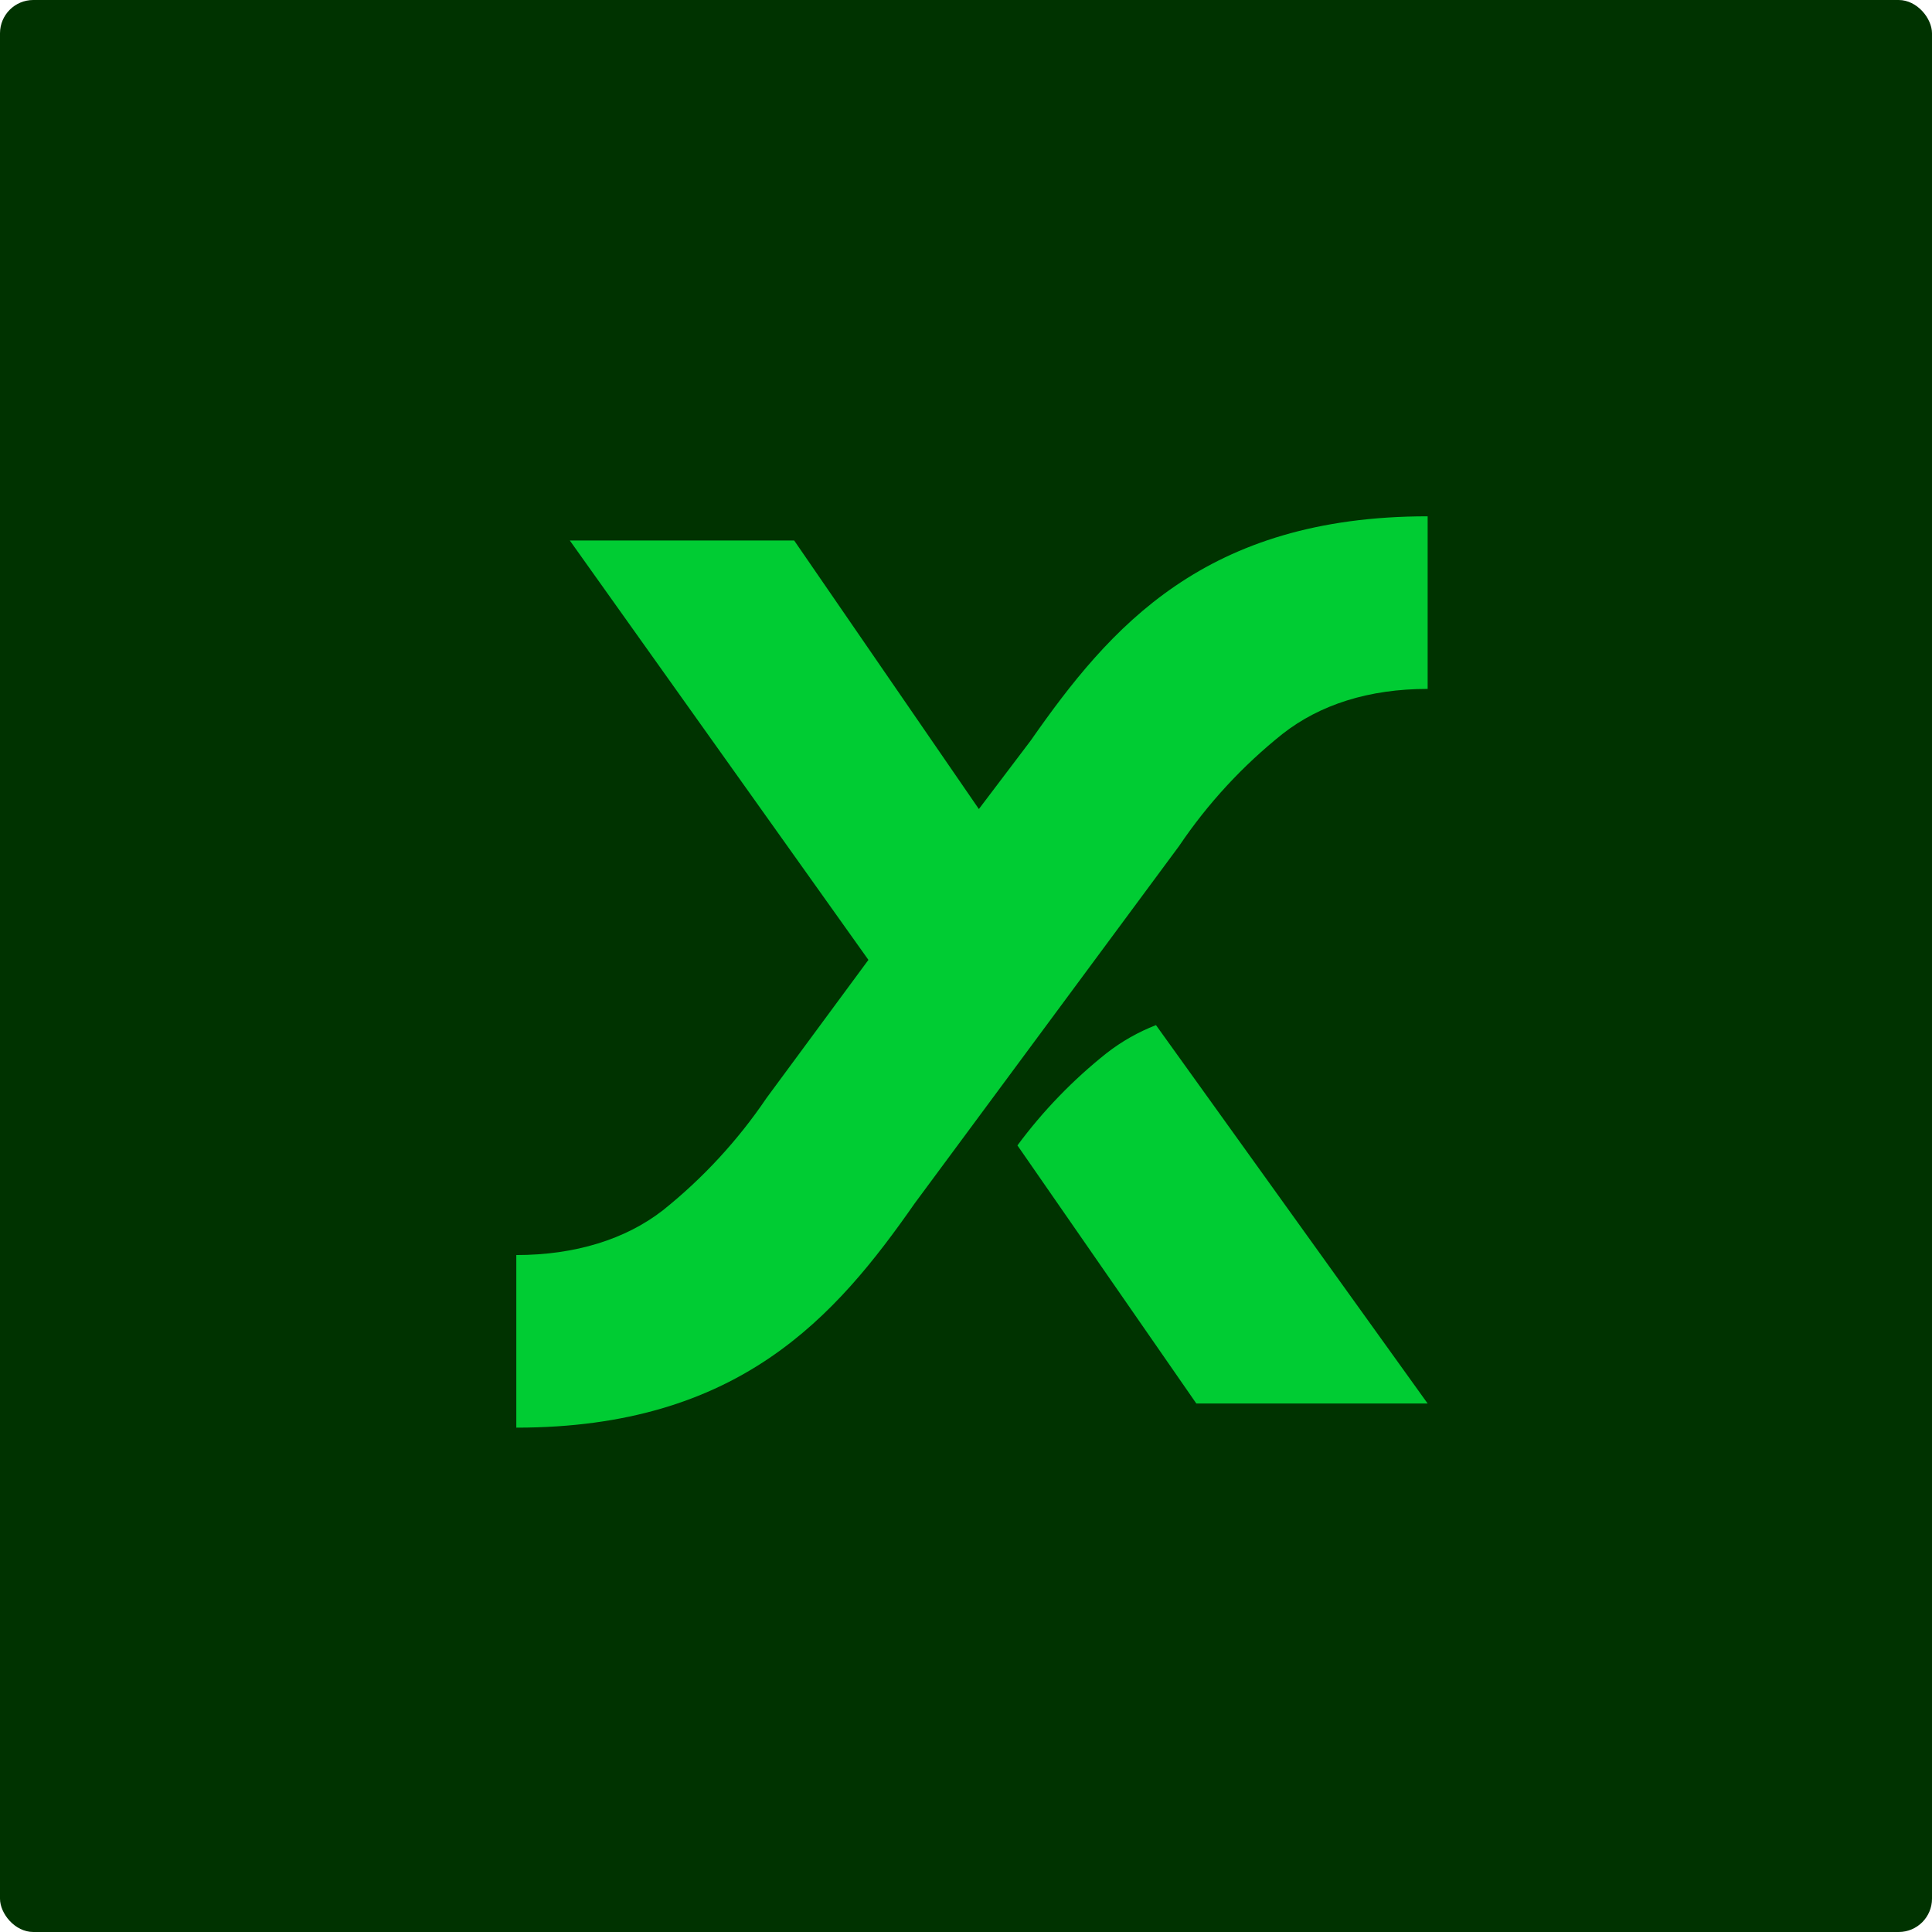
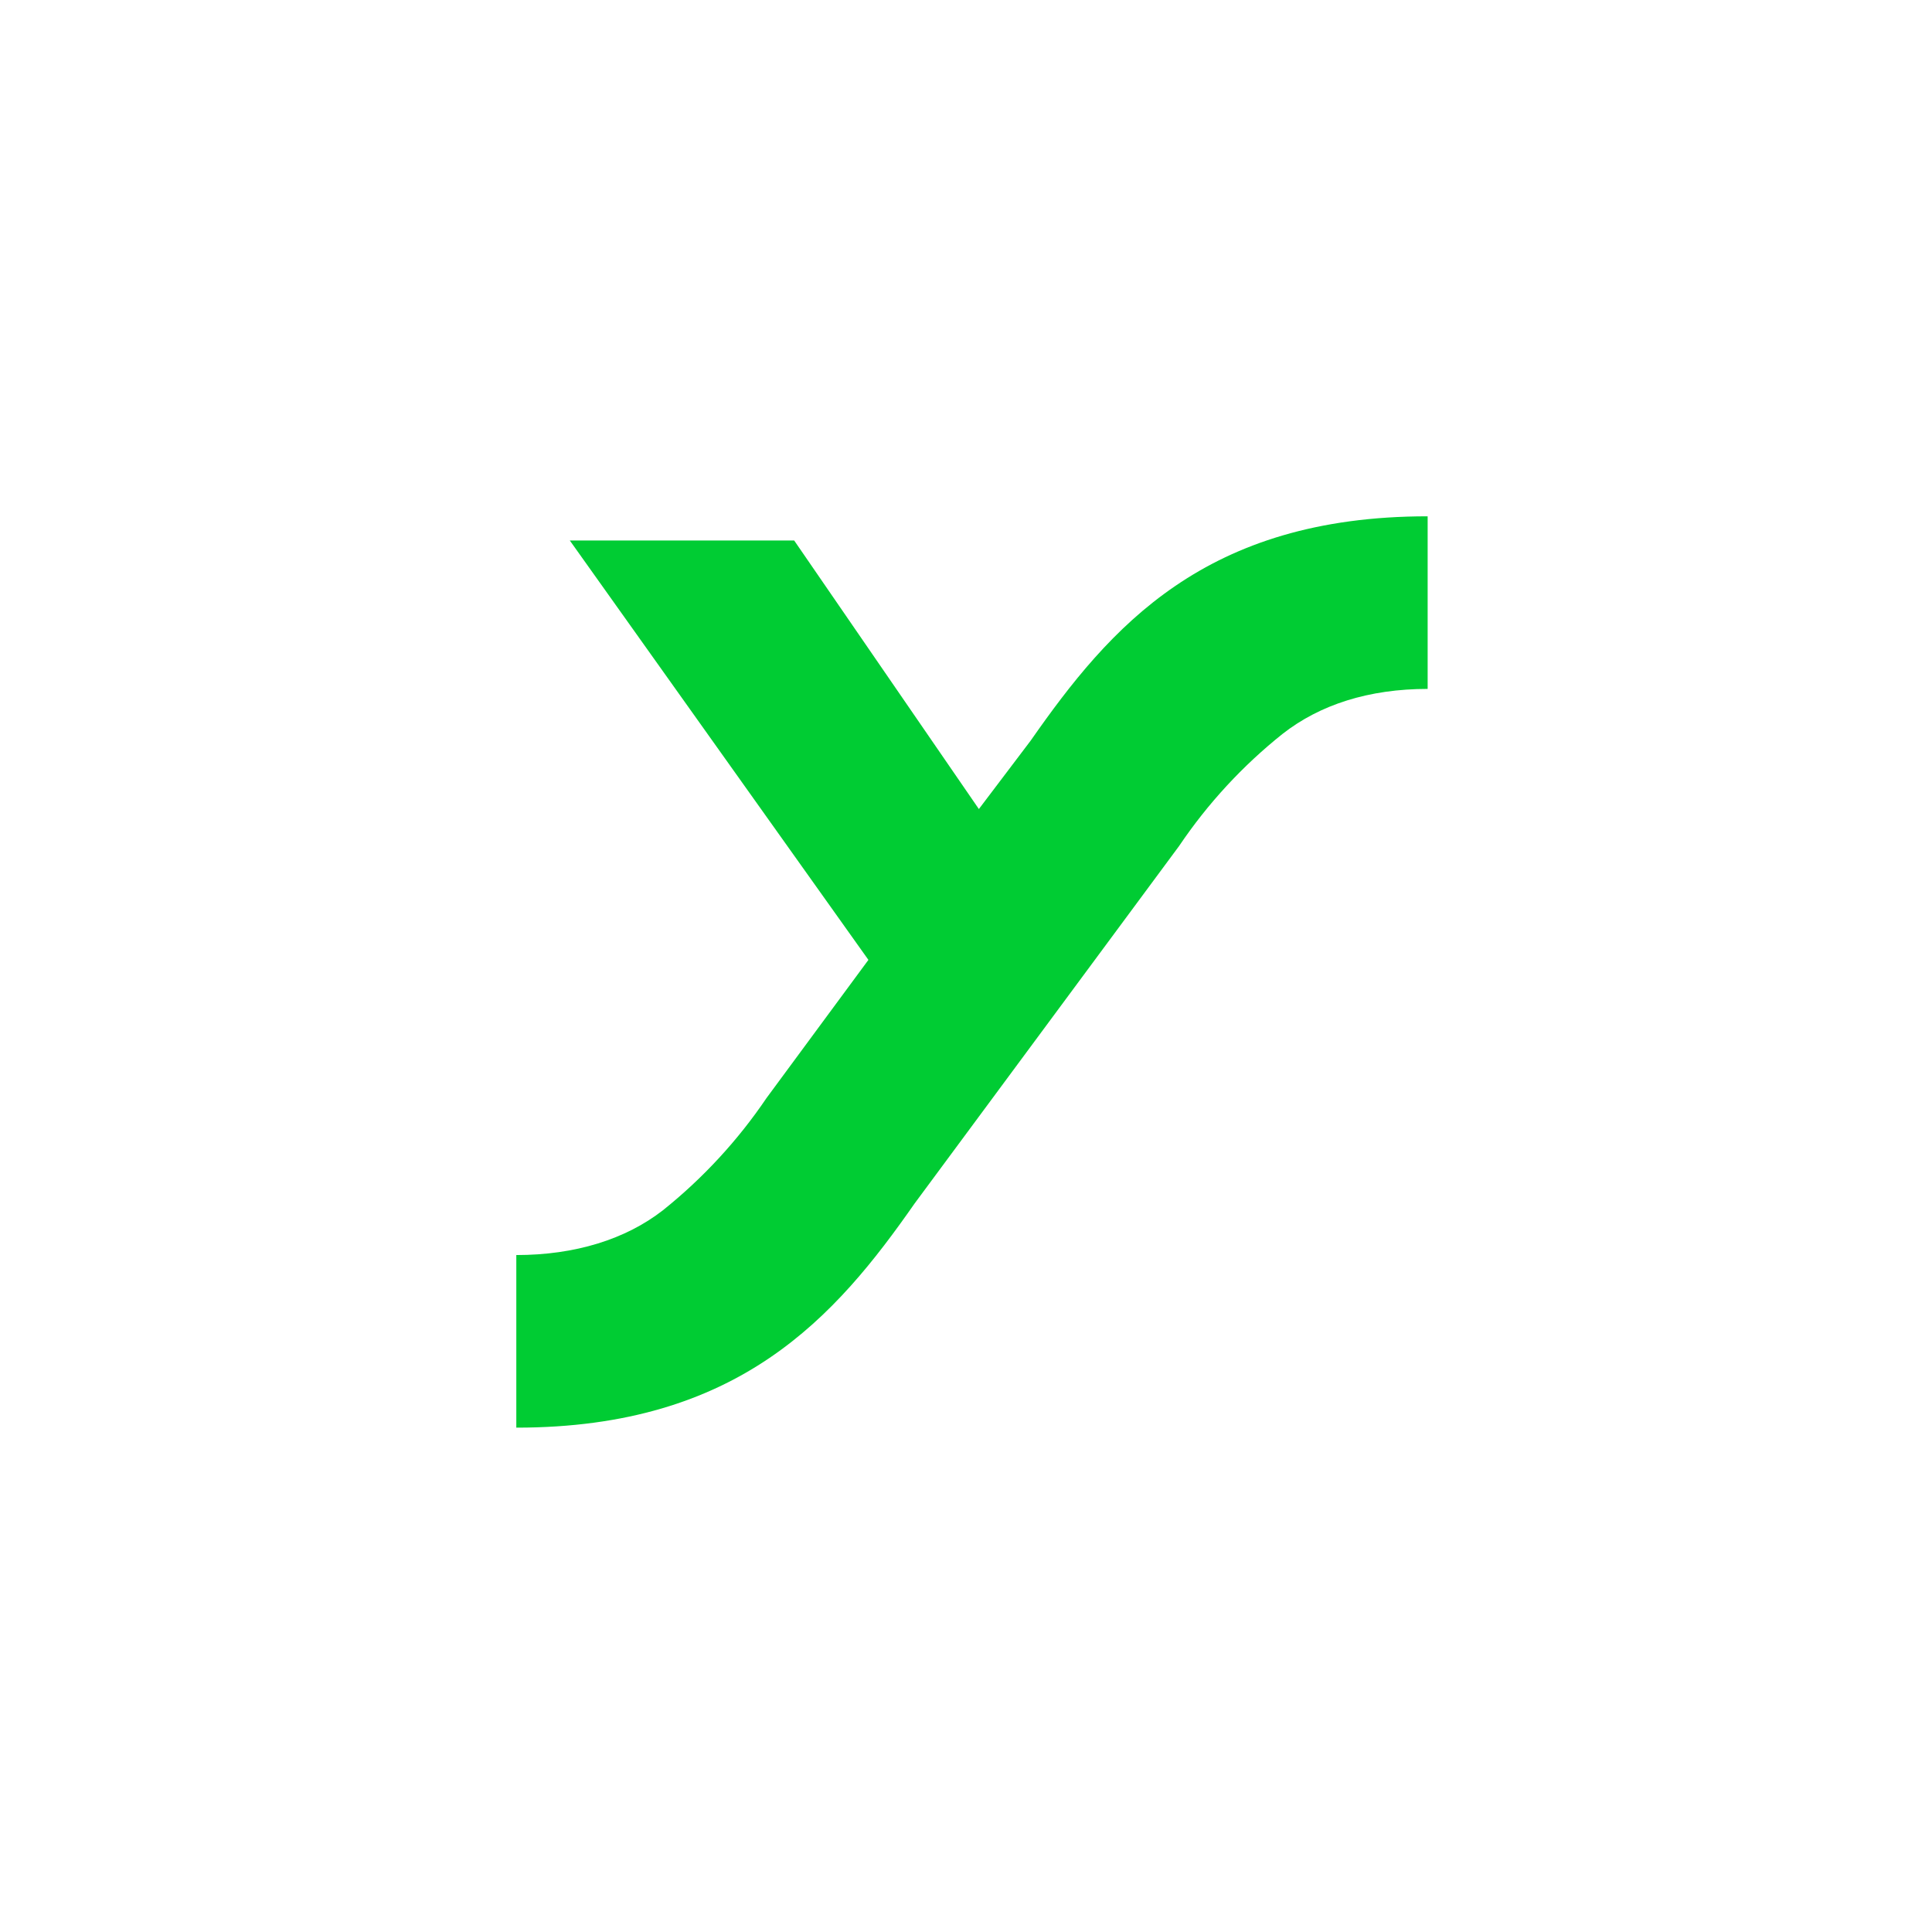
<svg xmlns="http://www.w3.org/2000/svg" width="116" height="116" viewBox="0 0 116 116" fill="none">
-   <rect width="116" height="116" rx="2" fill="#003300" />
  <path d="M61.881 44.471L58.773 48.576L47.684 32.453H34.213L52.141 57.633L46.026 65.923C44.304 68.469 42.207 70.741 39.808 72.662C37.569 74.41 34.529 75.355 31 75.355V85.718C44.374 85.718 50.168 79.062 54.923 72.247L70.795 50.795C72.513 48.246 74.61 45.975 77.013 44.059C79.251 42.308 82.189 41.363 85.718 41.363V31C72.344 31 66.64 37.656 61.881 44.471Z" fill="#00CC33" />
-   <path d="M85.718 84.269L69.406 61.549C68.342 61.963 67.345 62.529 66.444 63.23C64.424 64.835 62.623 66.698 61.088 68.772L71.83 84.269H85.718Z" fill="#00CC33" />
</svg>